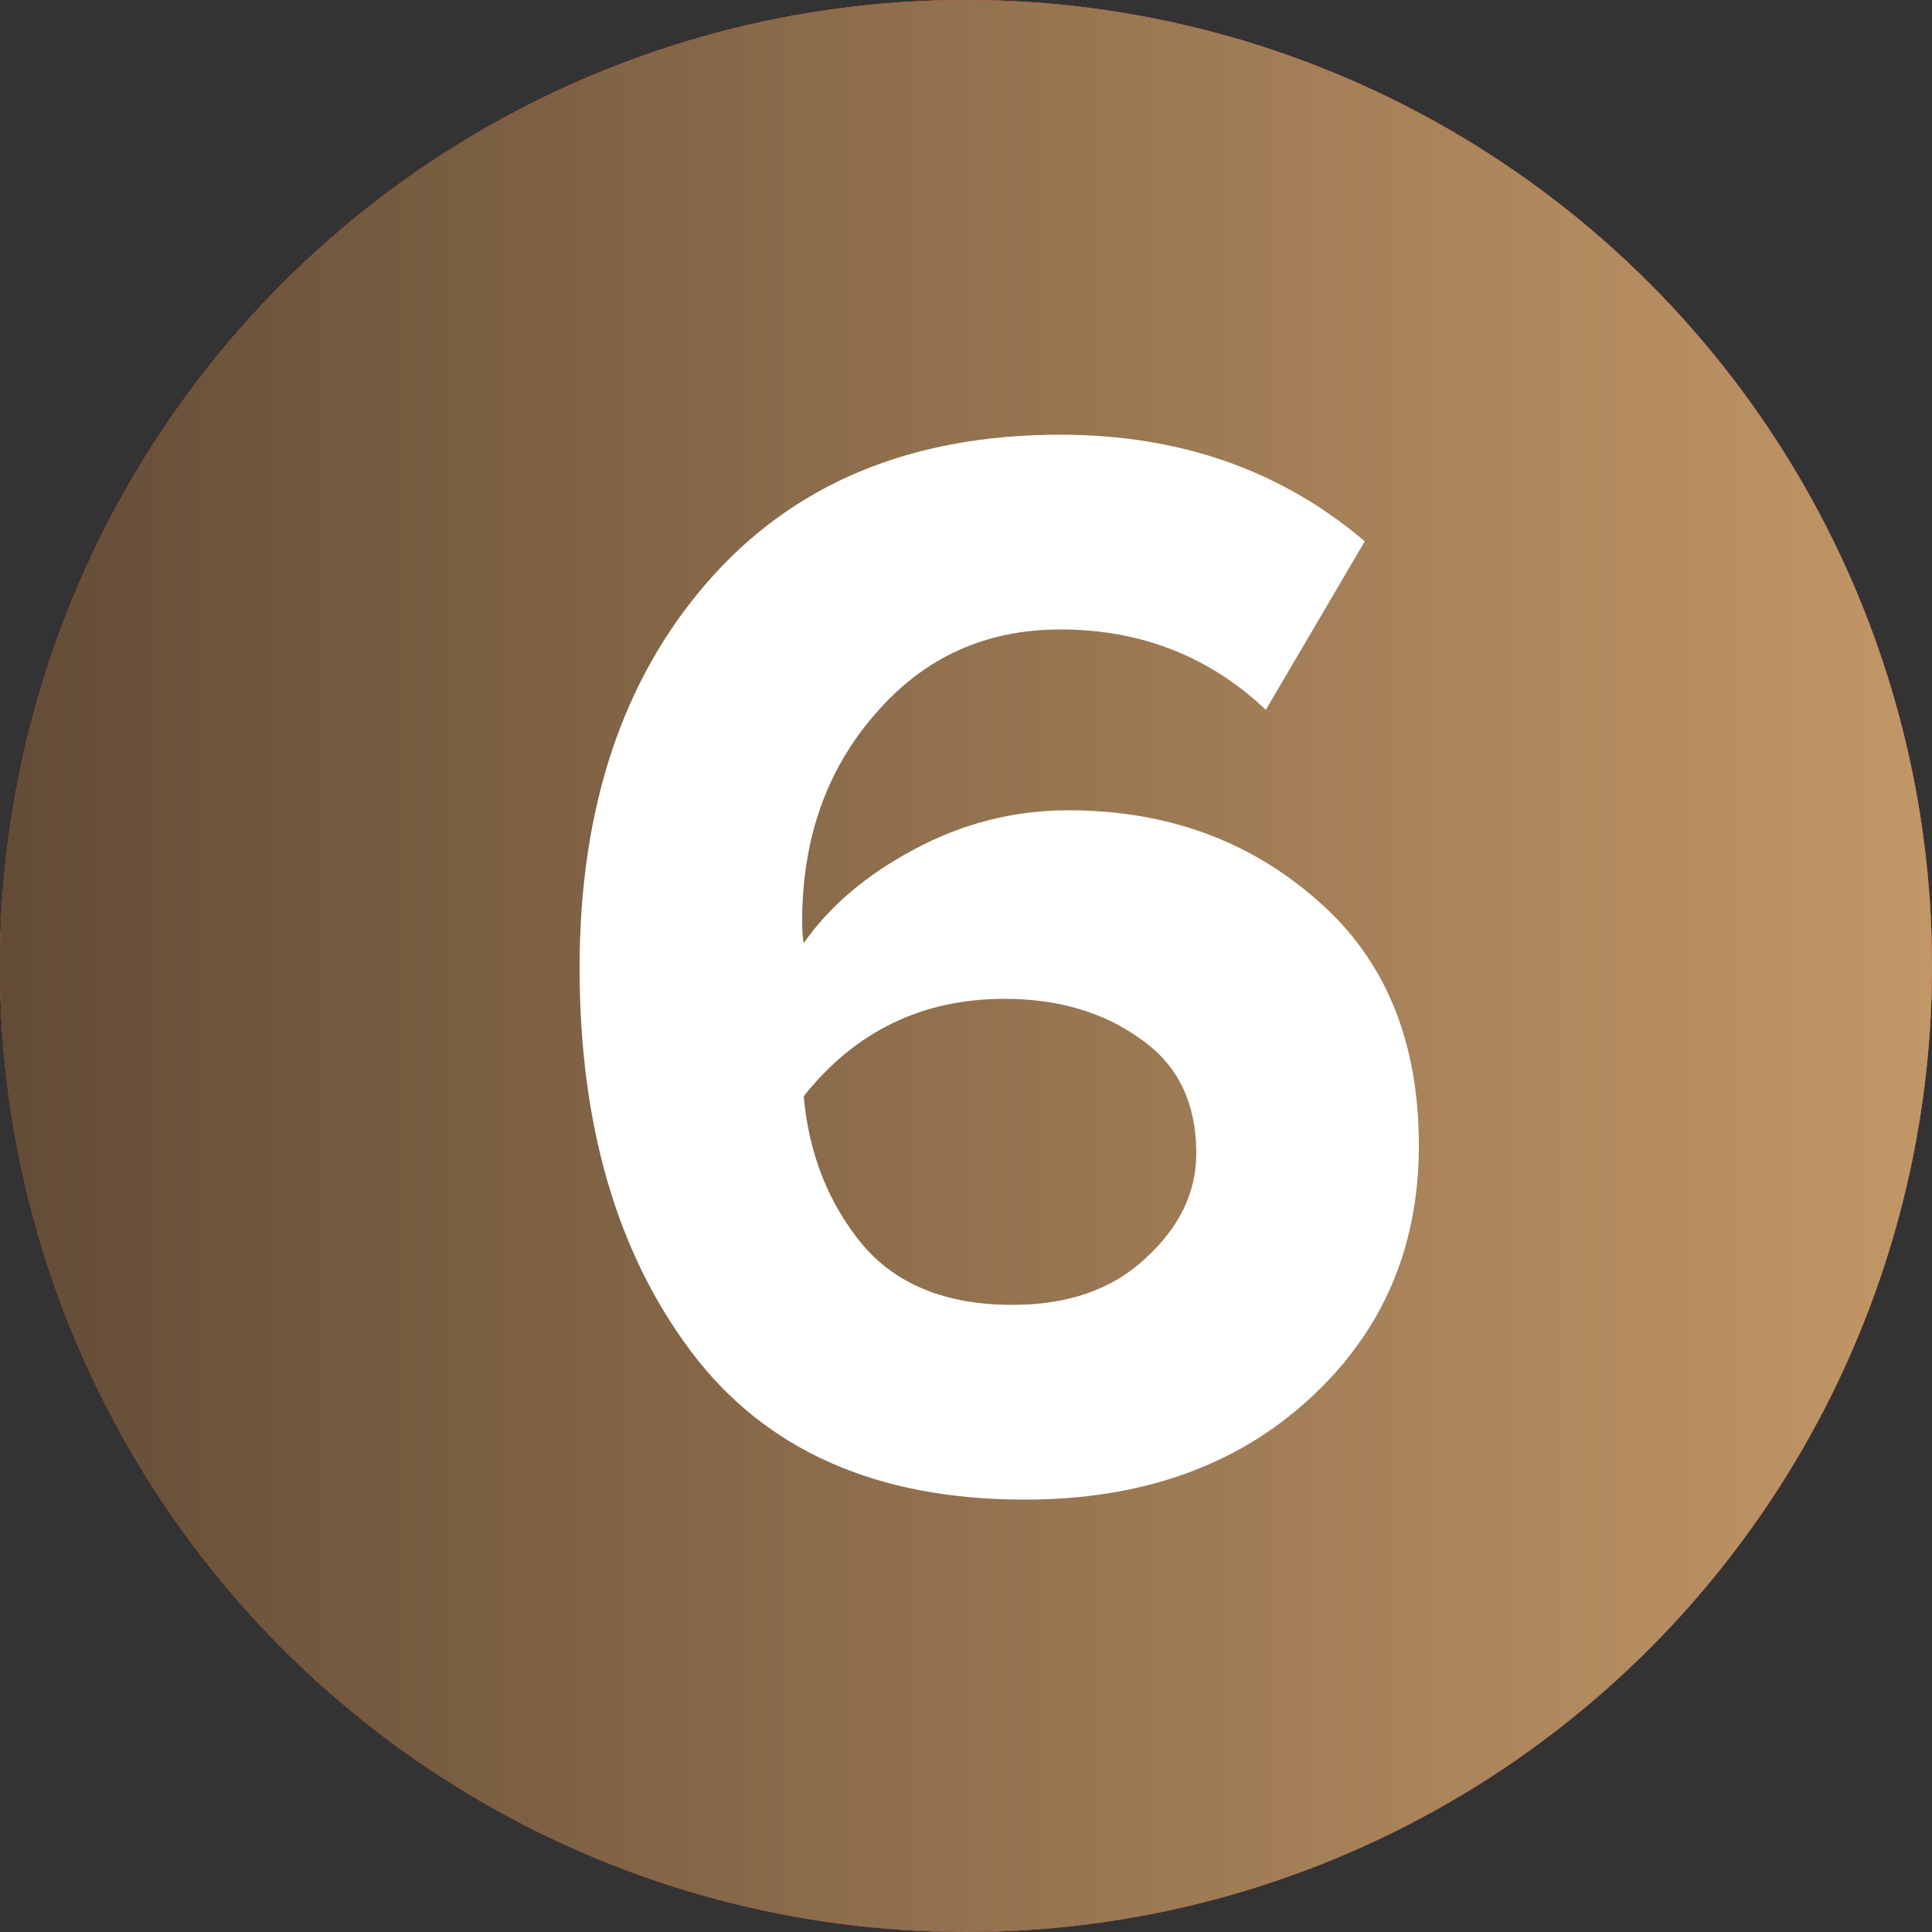
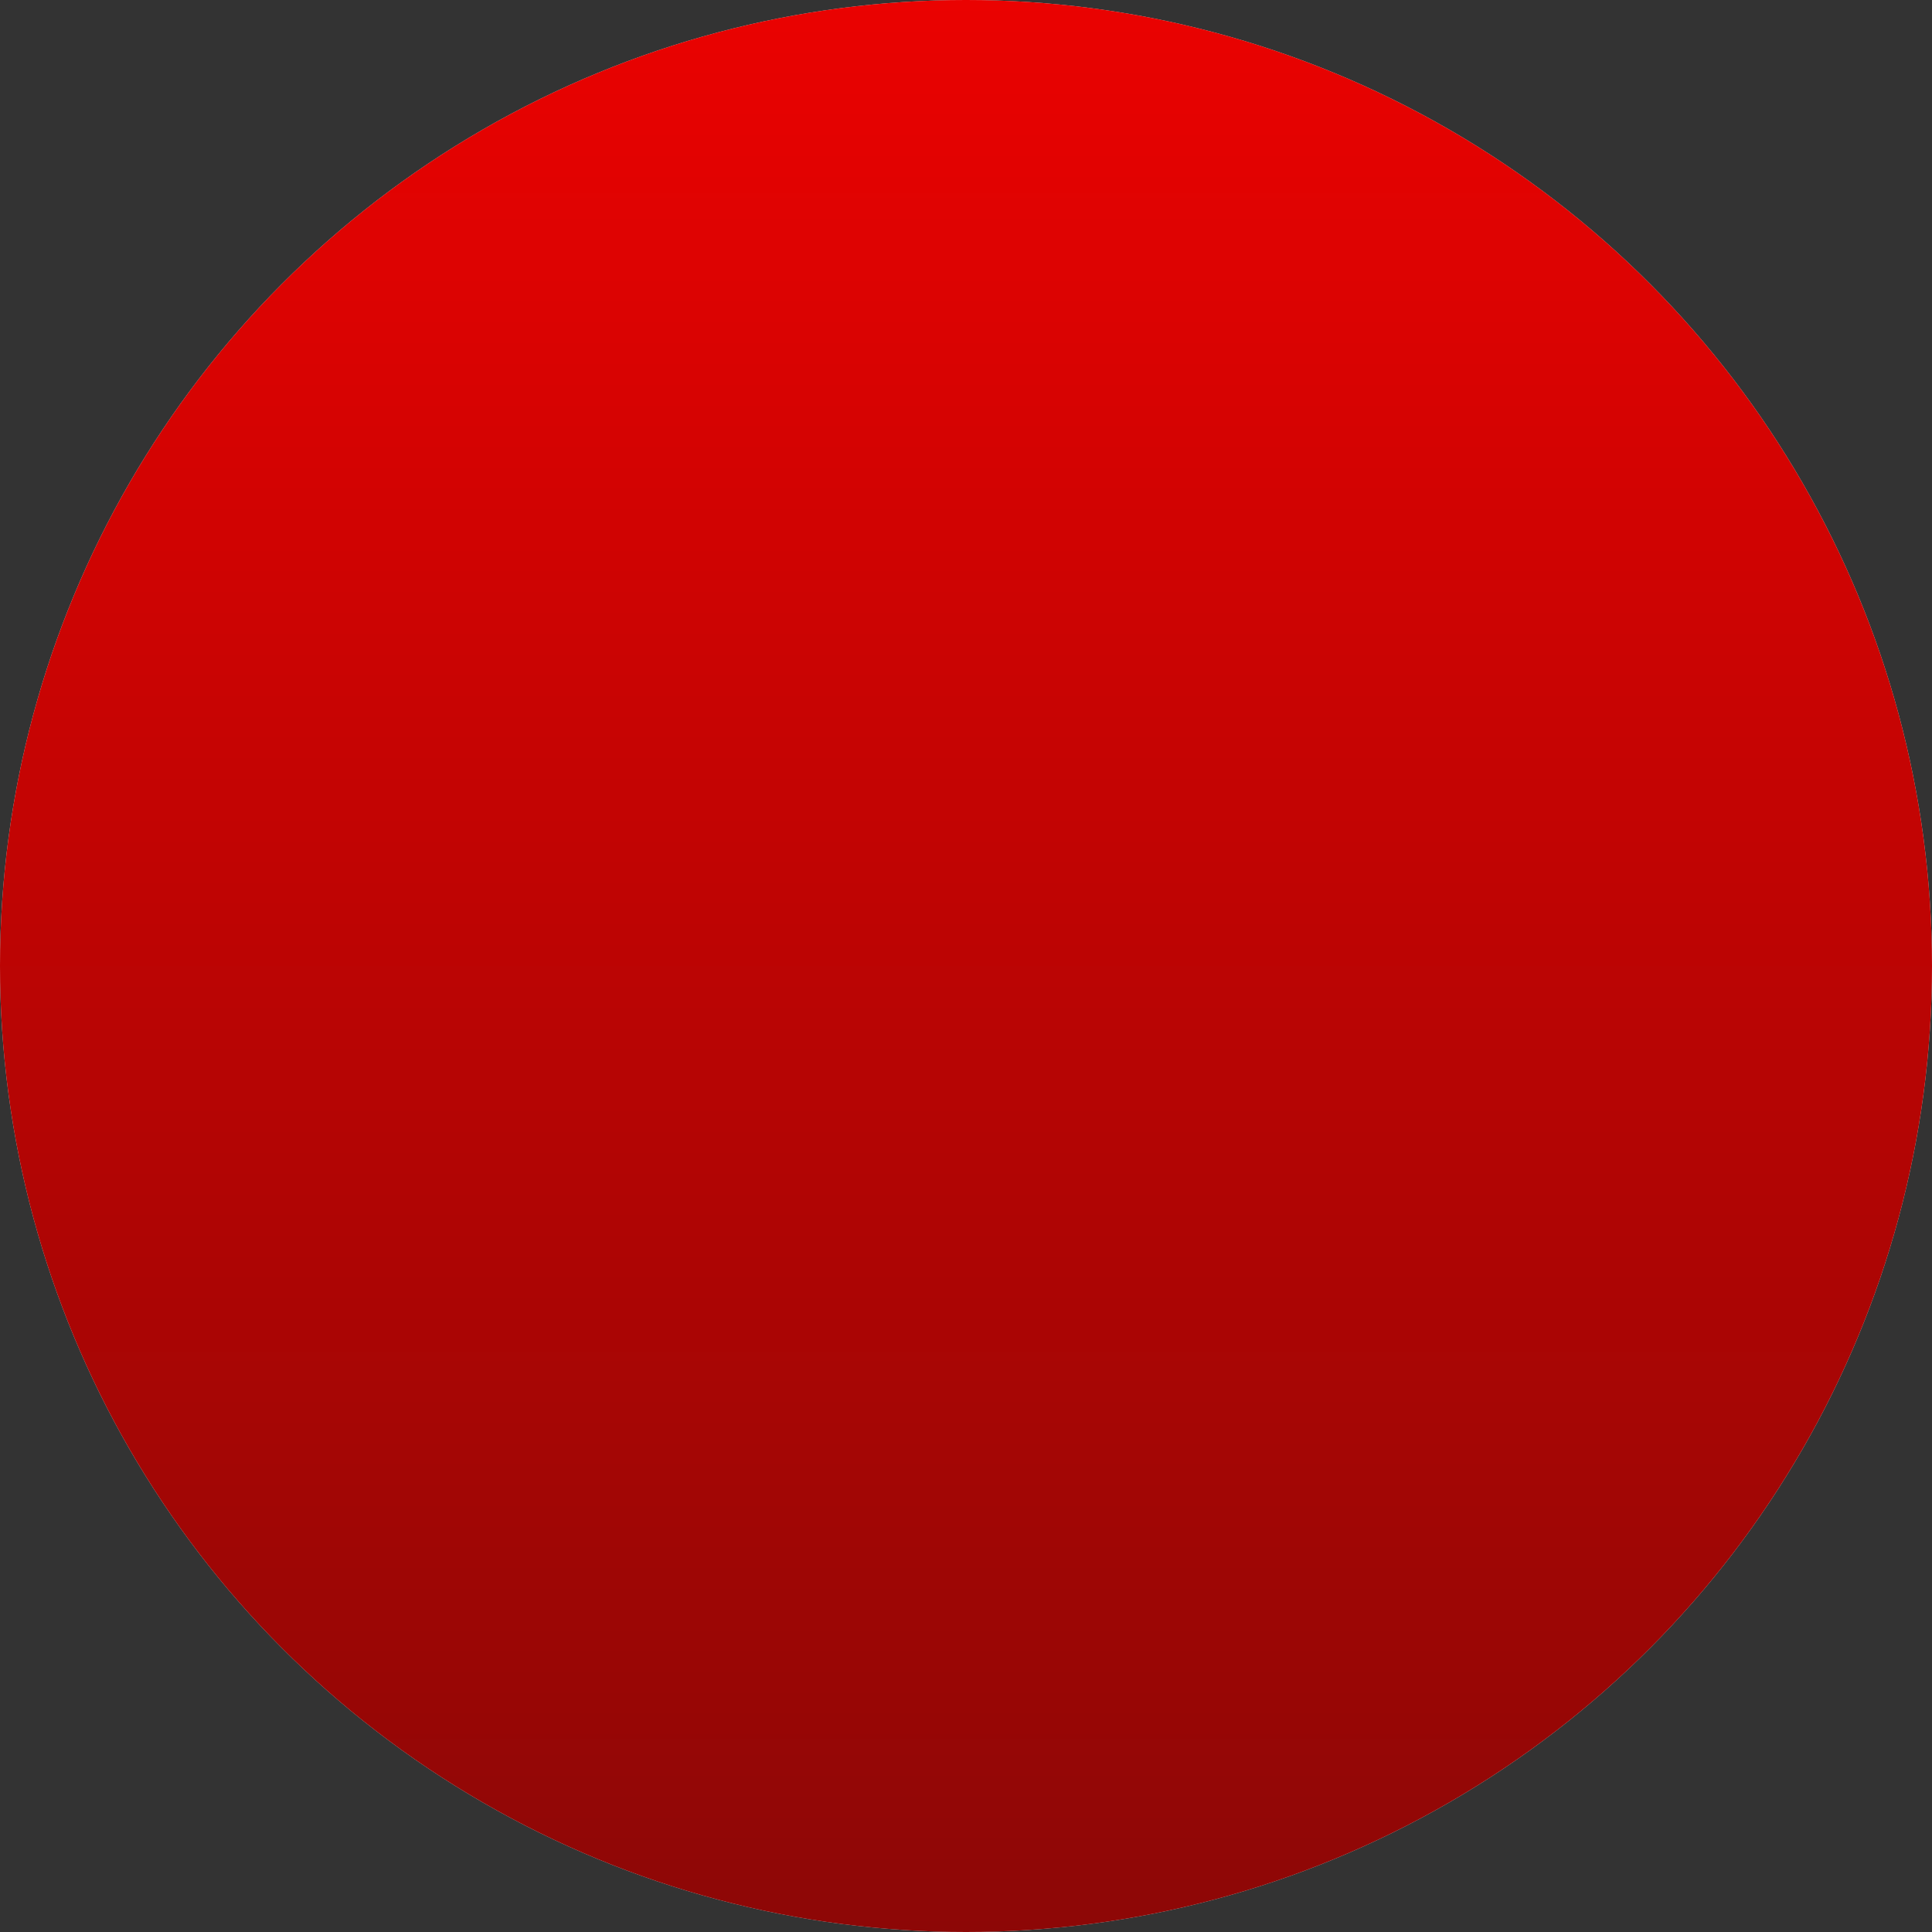
<svg xmlns="http://www.w3.org/2000/svg" width="40" height="40" viewBox="0 0 40 40" fill="none">
  <rect x="0" y="0" width="40" height="40" fill="#333333" stroke="none" />
  <circle cx="20" cy="20" r="20" fill="#D9D9D9" />
  <circle cx="20" cy="20" r="20" fill="url(#paint0_linear_2429_231)" />
-   <circle cx="20" cy="20" r="20" fill="url(#paint1_linear_2429_231)" />
-   <path d="M21.216 31.048C18.144 31.048 15.84 30.024 14.304 27.976C12.768 25.928 12 23.283 12 20.04C12 16.733 12.885 14.067 14.656 12.04C16.427 10.013 18.859 9 21.952 9C24.427 9 26.528 9.736 28.256 11.208L26.208 14.696C25.035 13.587 23.616 13.032 21.952 13.032C20.395 13.032 19.115 13.619 18.112 14.792C17.109 15.944 16.608 17.373 16.608 19.08C16.608 19.272 16.619 19.421 16.64 19.528C17.173 18.76 17.941 18.109 18.944 17.576C19.947 17.043 21.003 16.776 22.112 16.776C24.139 16.776 25.856 17.395 27.264 18.632C28.672 19.848 29.376 21.544 29.376 23.72C29.376 25.832 28.619 27.581 27.104 28.968C25.589 30.355 23.627 31.048 21.216 31.048ZM20.96 27.016C22.112 27.016 23.029 26.696 23.712 26.056C24.416 25.416 24.768 24.691 24.768 23.88C24.768 22.835 24.384 22.045 23.616 21.512C22.848 20.957 21.909 20.68 20.8 20.68C19.093 20.68 17.707 21.352 16.64 22.696C16.747 23.891 17.152 24.915 17.856 25.768C18.56 26.6 19.595 27.016 20.96 27.016Z" fill="white" />
  <defs>
    <linearGradient id="paint0_linear_2429_231" x1="18.556" y1="-1.62986e-06" x2="18.556" y2="40" gradientUnits="userSpaceOnUse">
      <stop stop-color="#EA0201" />
      <stop offset="1" stop-color="#8D0706" />
    </linearGradient>
    <linearGradient id="paint1_linear_2429_231" x1="0" y1="20" x2="40" y2="20" gradientUnits="userSpaceOnUse">
      <stop stop-color="#634C36" />
      <stop offset="1" stop-color="#C29767" />
    </linearGradient>
  </defs>
</svg>